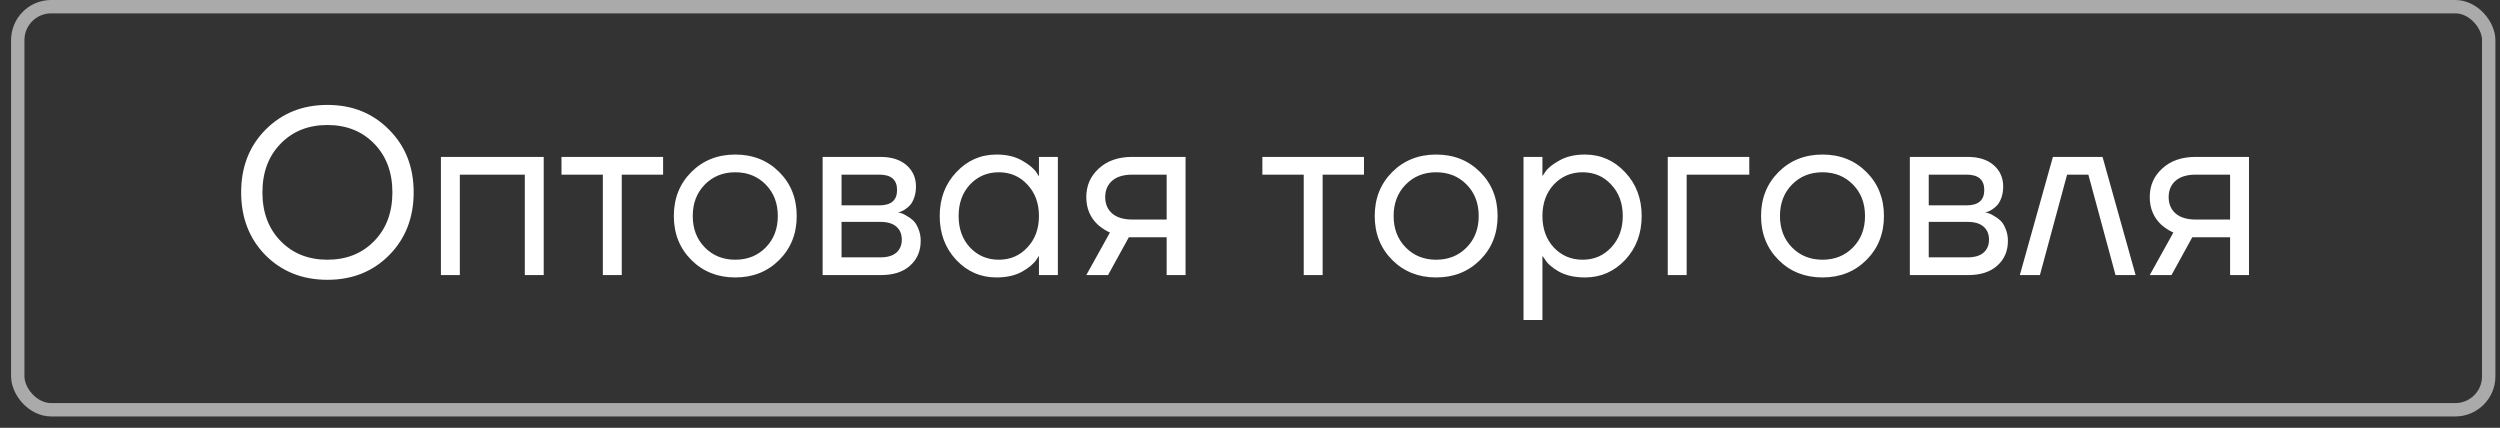
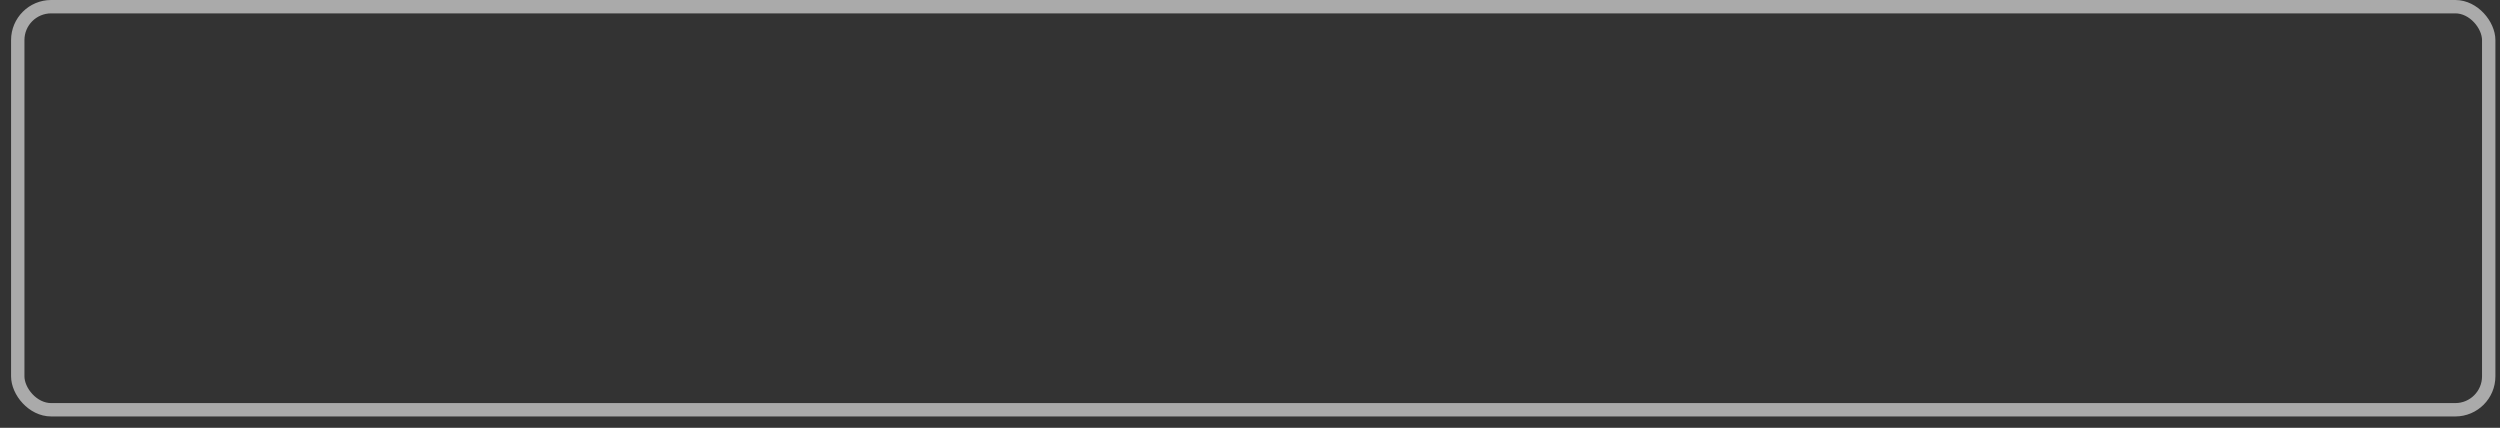
<svg xmlns="http://www.w3.org/2000/svg" width="187" height="32" viewBox="0 0 187 32" fill="none">
  <rect x="0" y="0" width="187" height="32" fill="#333333" stroke="none" />
  <rect x="1.328" y="0.5" width="184.828" height="30.151" rx="2.5" stroke="#AAAAAA" />
-   <path d="M19.859 19.091C18.645 17.854 18.038 16.286 18.038 14.389C18.038 12.492 18.645 10.93 19.859 9.704C21.084 8.467 22.628 7.848 24.49 7.848C26.352 7.848 27.89 8.467 29.104 9.704C30.329 10.93 30.942 12.492 30.942 14.389C30.942 16.286 30.329 17.854 29.104 19.091C27.89 20.316 26.352 20.929 24.49 20.929C22.628 20.929 21.084 20.316 19.859 19.091ZM20.99 10.747C20.083 11.678 19.629 12.892 19.629 14.389C19.629 15.885 20.083 17.099 20.99 18.03C21.898 18.961 23.064 19.427 24.49 19.427C25.916 19.427 27.083 18.961 27.99 18.03C28.898 17.099 29.351 15.885 29.351 14.389C29.351 12.892 28.898 11.678 27.99 10.747C27.083 9.816 25.916 9.351 24.49 9.351C23.064 9.351 21.898 9.816 20.99 10.747ZM32.98 20.576V11.737H40.67V20.576H39.256V13.063H34.395V20.576H32.98ZM41.999 13.063V11.737H49.6V13.063H46.507V20.576H45.093V13.063H41.999ZM51.711 19.444C50.839 18.572 50.403 17.476 50.403 16.157C50.403 14.837 50.839 13.741 51.711 12.869C52.583 11.997 53.679 11.56 54.999 11.56C56.319 11.56 57.415 11.997 58.287 12.869C59.159 13.741 59.595 14.837 59.595 16.157C59.595 17.476 59.159 18.572 58.287 19.444C57.415 20.316 56.319 20.753 54.999 20.753C53.679 20.753 52.583 20.316 51.711 19.444ZM52.719 13.806C52.118 14.418 51.817 15.202 51.817 16.157C51.817 17.111 52.118 17.895 52.719 18.508C53.32 19.12 54.08 19.427 54.999 19.427C55.918 19.427 56.678 19.12 57.279 18.508C57.88 17.895 58.181 17.111 58.181 16.157C58.181 15.202 57.88 14.418 57.279 13.806C56.678 13.193 55.918 12.886 54.999 12.886C54.08 12.886 53.32 13.193 52.719 13.806ZM61.533 20.576V11.737H65.864C66.688 11.737 67.337 11.944 67.808 12.356C68.279 12.768 68.515 13.299 68.515 13.947C68.515 14.242 68.474 14.513 68.391 14.76C68.309 14.996 68.209 15.184 68.091 15.326C67.973 15.455 67.843 15.567 67.702 15.662C67.572 15.744 67.46 15.803 67.366 15.838C67.284 15.862 67.225 15.874 67.189 15.874V15.891C67.225 15.891 67.295 15.909 67.401 15.944C67.507 15.968 67.643 16.033 67.808 16.139C67.985 16.233 68.15 16.351 68.303 16.492C68.456 16.634 68.586 16.84 68.692 17.111C68.81 17.382 68.868 17.683 68.868 18.013C68.868 18.779 68.603 19.397 68.073 19.869C67.555 20.34 66.824 20.576 65.881 20.576H61.533ZM62.947 15.361H65.775C66.659 15.361 67.101 14.978 67.101 14.212C67.101 13.446 66.659 13.063 65.775 13.063H62.947V15.361ZM62.947 19.25H65.864C66.382 19.25 66.777 19.132 67.048 18.896C67.319 18.661 67.454 18.337 67.454 17.924C67.454 17.512 67.319 17.188 67.048 16.952C66.777 16.716 66.382 16.598 65.864 16.598H62.947V19.25ZM71.527 19.444C70.702 18.561 70.29 17.465 70.29 16.157C70.29 14.848 70.702 13.758 71.527 12.886C72.352 12.002 73.353 11.56 74.532 11.56C75.274 11.56 75.899 11.702 76.406 11.985C76.924 12.268 77.301 12.574 77.537 12.904L77.696 13.169H77.714V11.737H79.128V20.576H77.714V19.162H77.696L77.537 19.409C77.325 19.727 76.96 20.034 76.441 20.328C75.922 20.611 75.286 20.753 74.532 20.753C73.353 20.753 72.352 20.316 71.527 19.444ZM72.552 13.806C71.987 14.418 71.704 15.202 71.704 16.157C71.704 17.111 71.987 17.895 72.552 18.508C73.13 19.12 73.849 19.427 74.709 19.427C75.569 19.427 76.282 19.12 76.848 18.508C77.425 17.895 77.714 17.111 77.714 16.157C77.714 15.202 77.425 14.418 76.848 13.806C76.282 13.193 75.569 12.886 74.709 12.886C73.849 12.886 73.13 13.193 72.552 13.806ZM81.255 20.576L83.023 17.394C82.728 17.264 82.434 17.076 82.139 16.828C81.55 16.286 81.255 15.591 81.255 14.742C81.255 13.882 81.568 13.169 82.192 12.604C82.817 12.026 83.648 11.737 84.685 11.737H88.68V20.576H87.266V17.747H84.437L82.882 20.576H81.255ZM83.182 13.523C82.84 13.829 82.669 14.236 82.669 14.742C82.669 15.249 82.84 15.656 83.182 15.962C83.536 16.268 84.042 16.422 84.702 16.422H87.266V13.063H84.702C84.042 13.063 83.536 13.216 83.182 13.523ZM94.425 13.063V11.737H102.026V13.063H98.933V20.576H97.519V13.063H94.425ZM104.137 19.444C103.265 18.572 102.829 17.476 102.829 16.157C102.829 14.837 103.265 13.741 104.137 12.869C105.009 11.997 106.105 11.56 107.425 11.56C108.745 11.56 109.841 11.997 110.713 12.869C111.585 13.741 112.021 14.837 112.021 16.157C112.021 17.476 111.585 18.572 110.713 19.444C109.841 20.316 108.745 20.753 107.425 20.753C106.105 20.753 105.009 20.316 104.137 19.444ZM105.145 13.806C104.544 14.418 104.243 15.202 104.243 16.157C104.243 17.111 104.544 17.895 105.145 18.508C105.746 19.12 106.506 19.427 107.425 19.427C108.344 19.427 109.105 19.12 109.706 18.508C110.307 17.895 110.607 17.111 110.607 16.157C110.607 15.202 110.307 14.418 109.706 13.806C109.105 13.193 108.344 12.886 107.425 12.886C106.506 12.886 105.746 13.193 105.145 13.806ZM113.959 23.934V11.737H115.373V13.151H115.391L115.567 12.886C115.768 12.58 116.127 12.285 116.646 12.002C117.164 11.708 117.801 11.56 118.555 11.56C119.733 11.56 120.735 12.002 121.56 12.886C122.385 13.758 122.797 14.848 122.797 16.157C122.797 17.465 122.385 18.561 121.56 19.444C120.735 20.316 119.733 20.753 118.555 20.753C117.801 20.753 117.158 20.611 116.628 20.328C116.109 20.034 115.756 19.727 115.567 19.409L115.391 19.162H115.373V23.934H113.959ZM116.221 13.806C115.656 14.418 115.373 15.202 115.373 16.157C115.373 17.111 115.656 17.895 116.221 18.508C116.799 19.12 117.518 19.427 118.378 19.427C119.238 19.427 119.951 19.12 120.517 18.508C121.094 17.895 121.383 17.111 121.383 16.157C121.383 15.202 121.094 14.418 120.517 13.806C119.951 13.193 119.238 12.886 118.378 12.886C117.518 12.886 116.799 13.193 116.221 13.806ZM124.748 20.576V11.737H130.846V13.063H126.162V20.576H124.748ZM133.035 19.444C132.163 18.572 131.727 17.476 131.727 16.157C131.727 14.837 132.163 13.741 133.035 12.869C133.907 11.997 135.003 11.56 136.323 11.56C137.642 11.56 138.738 11.997 139.611 12.869C140.483 13.741 140.919 14.837 140.919 16.157C140.919 17.476 140.483 18.572 139.611 19.444C138.738 20.316 137.642 20.753 136.323 20.753C135.003 20.753 133.907 20.316 133.035 19.444ZM134.042 13.806C133.441 14.418 133.141 15.202 133.141 16.157C133.141 17.111 133.441 17.895 134.042 18.508C134.643 19.12 135.403 19.427 136.323 19.427C137.242 19.427 138.002 19.12 138.603 18.508C139.204 17.895 139.504 17.111 139.504 16.157C139.504 15.202 139.204 14.418 138.603 13.806C138.002 13.193 137.242 12.886 136.323 12.886C135.403 12.886 134.643 13.193 134.042 13.806ZM142.856 20.576V11.737H147.187C148.012 11.737 148.66 11.944 149.131 12.356C149.603 12.768 149.838 13.299 149.838 13.947C149.838 14.242 149.797 14.513 149.715 14.76C149.632 14.996 149.532 15.184 149.414 15.326C149.296 15.455 149.167 15.567 149.025 15.662C148.896 15.744 148.784 15.803 148.689 15.838C148.607 15.862 148.548 15.874 148.513 15.874V15.891C148.548 15.891 148.619 15.909 148.725 15.944C148.831 15.968 148.966 16.033 149.131 16.139C149.308 16.233 149.473 16.351 149.626 16.492C149.78 16.634 149.909 16.84 150.015 17.111C150.133 17.382 150.192 17.683 150.192 18.013C150.192 18.779 149.927 19.397 149.397 19.869C148.878 20.34 148.147 20.576 147.205 20.576H142.856ZM144.27 15.361H147.099C147.982 15.361 148.424 14.978 148.424 14.212C148.424 13.446 147.982 13.063 147.099 13.063H144.27V15.361ZM144.27 19.25H147.187C147.705 19.25 148.1 19.132 148.371 18.896C148.642 18.661 148.778 18.337 148.778 17.924C148.778 17.512 148.642 17.188 148.371 16.952C148.1 16.716 147.705 16.598 147.187 16.598H144.27V19.25ZM151.083 20.576L153.557 11.737H157.27L159.744 20.576H158.242L156.209 13.063H154.618L152.585 20.576H151.083ZM160.801 20.576L162.568 17.394C162.274 17.264 161.979 17.076 161.685 16.828C161.095 16.286 160.801 15.591 160.801 14.742C160.801 13.882 161.113 13.169 161.738 12.604C162.362 12.026 163.193 11.737 164.23 11.737H168.225V20.576H166.811V17.747H163.983L162.427 20.576H160.801ZM162.728 13.523C162.386 13.829 162.215 14.236 162.215 14.742C162.215 15.249 162.386 15.656 162.728 15.962C163.081 16.268 163.588 16.422 164.248 16.422H166.811V13.063H164.248C163.588 13.063 163.081 13.216 162.728 13.523Z" fill="white" />
</svg>